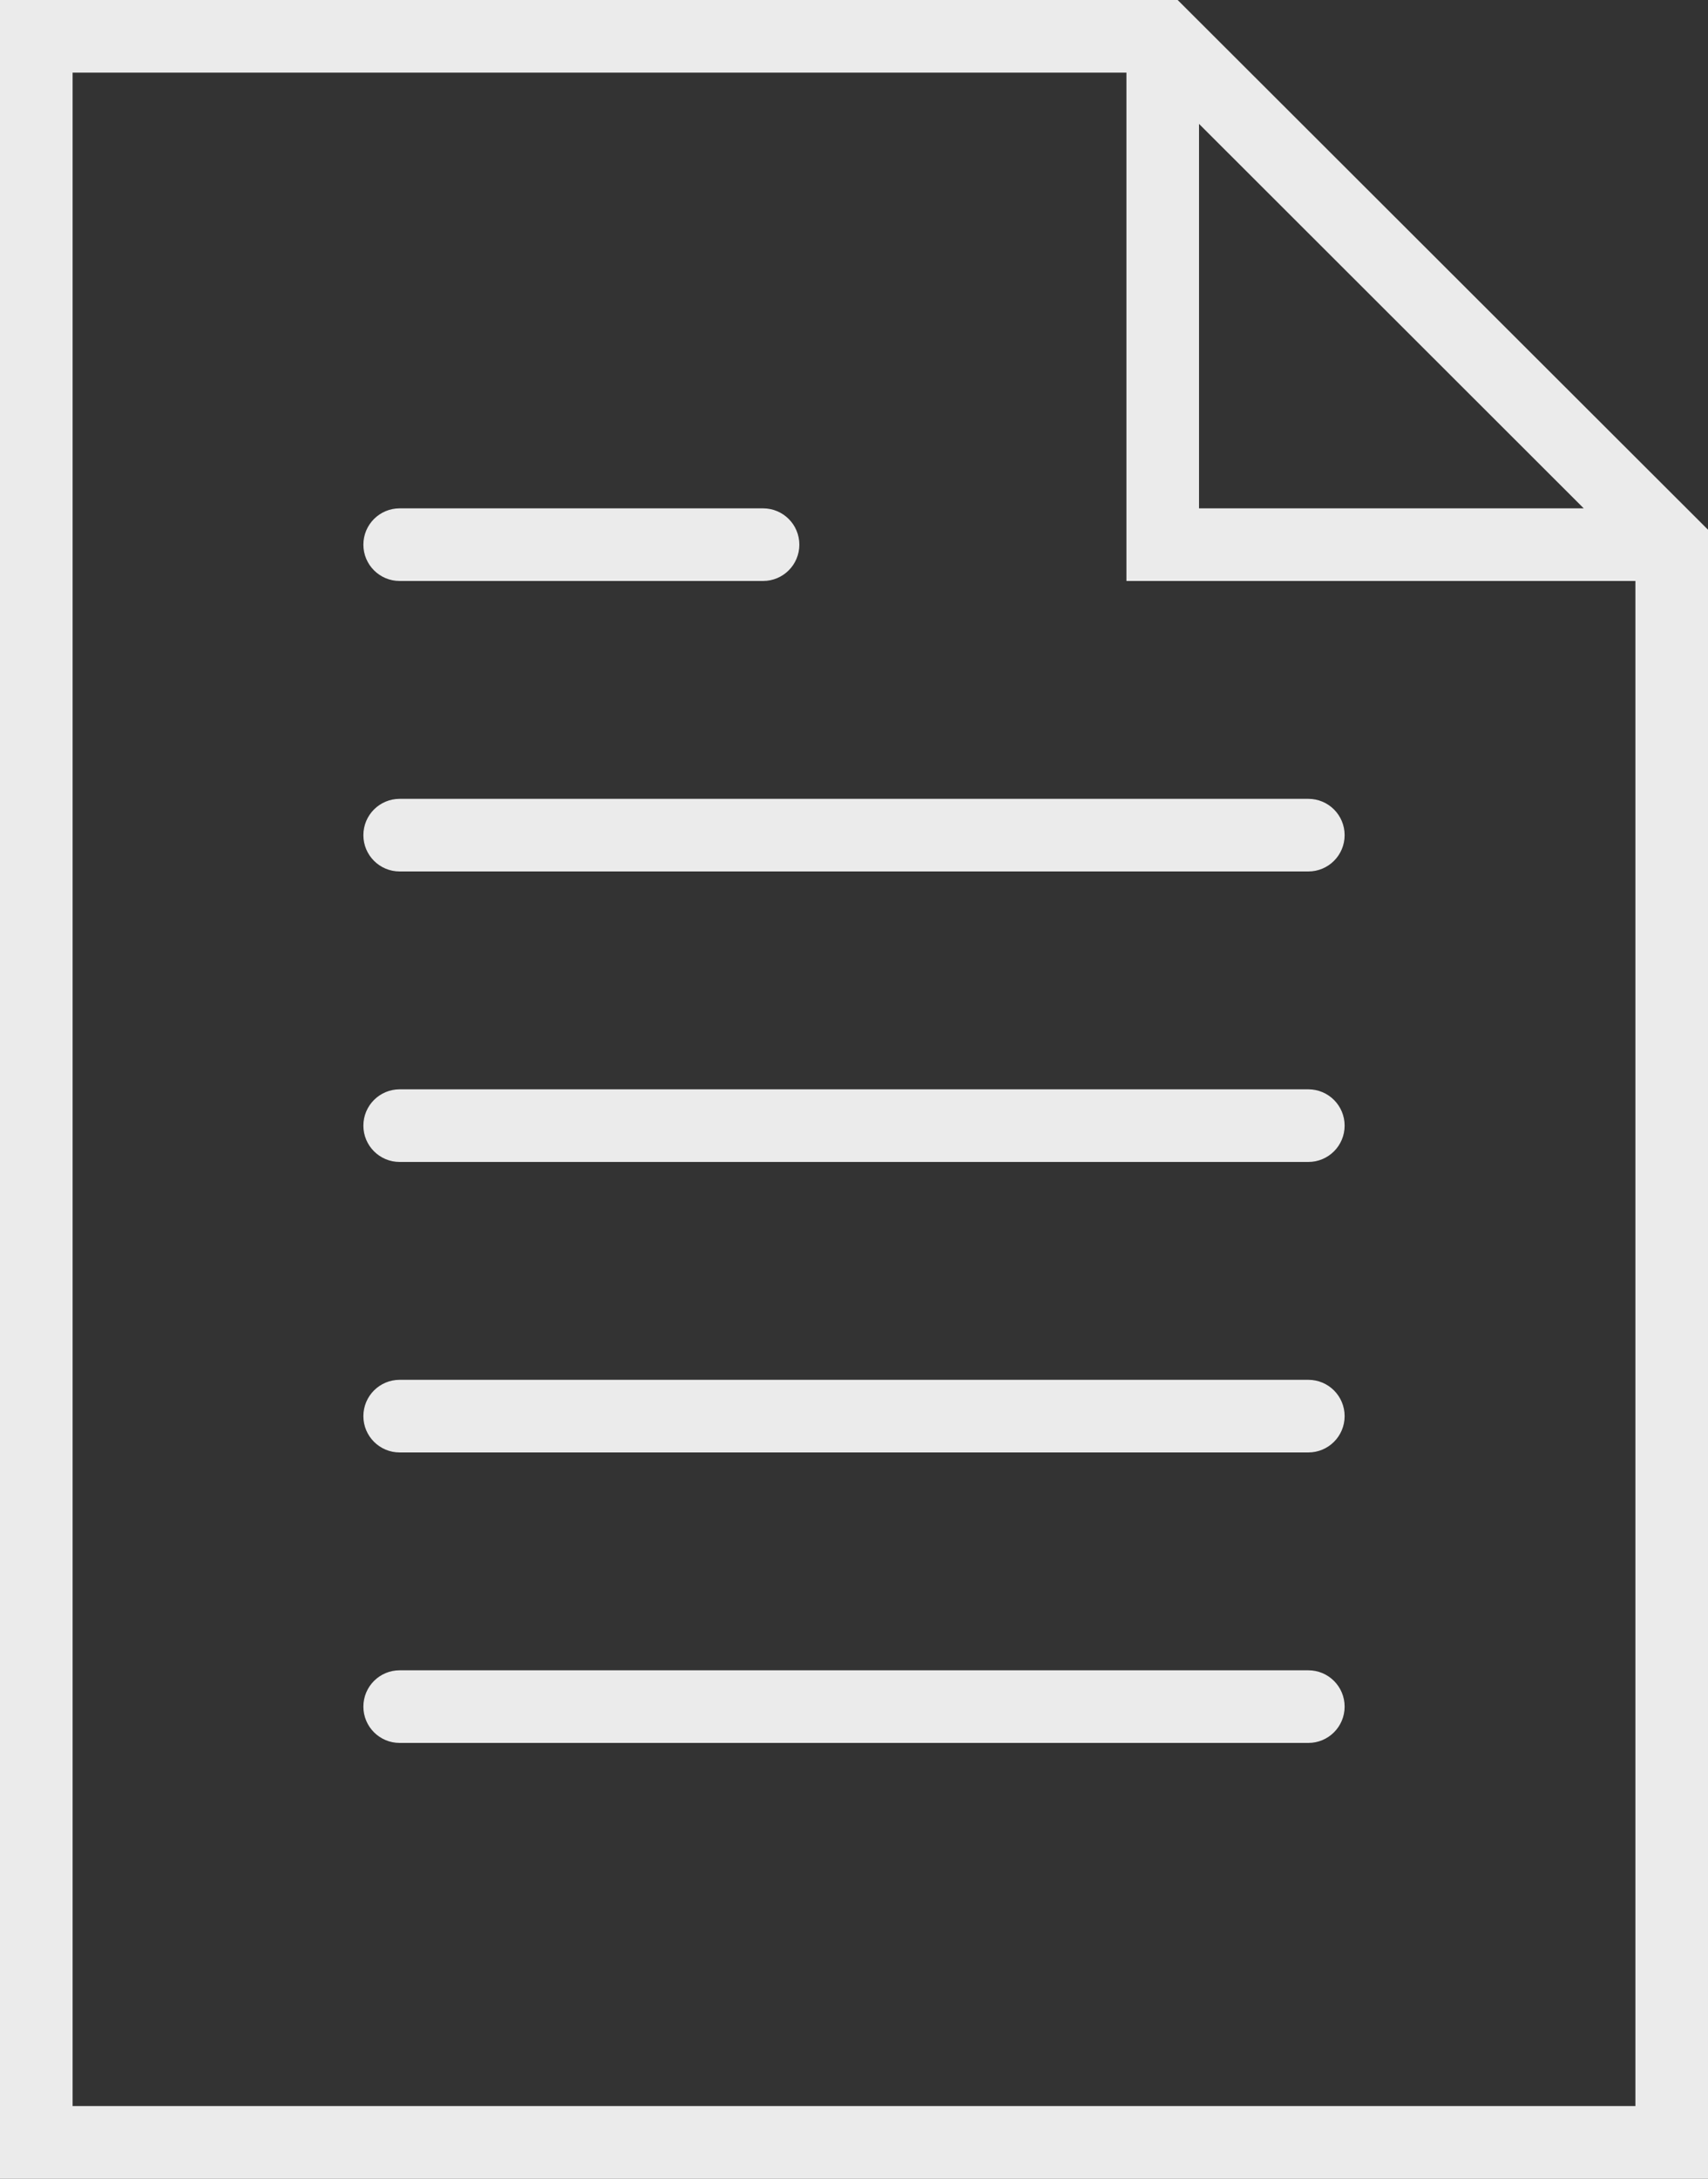
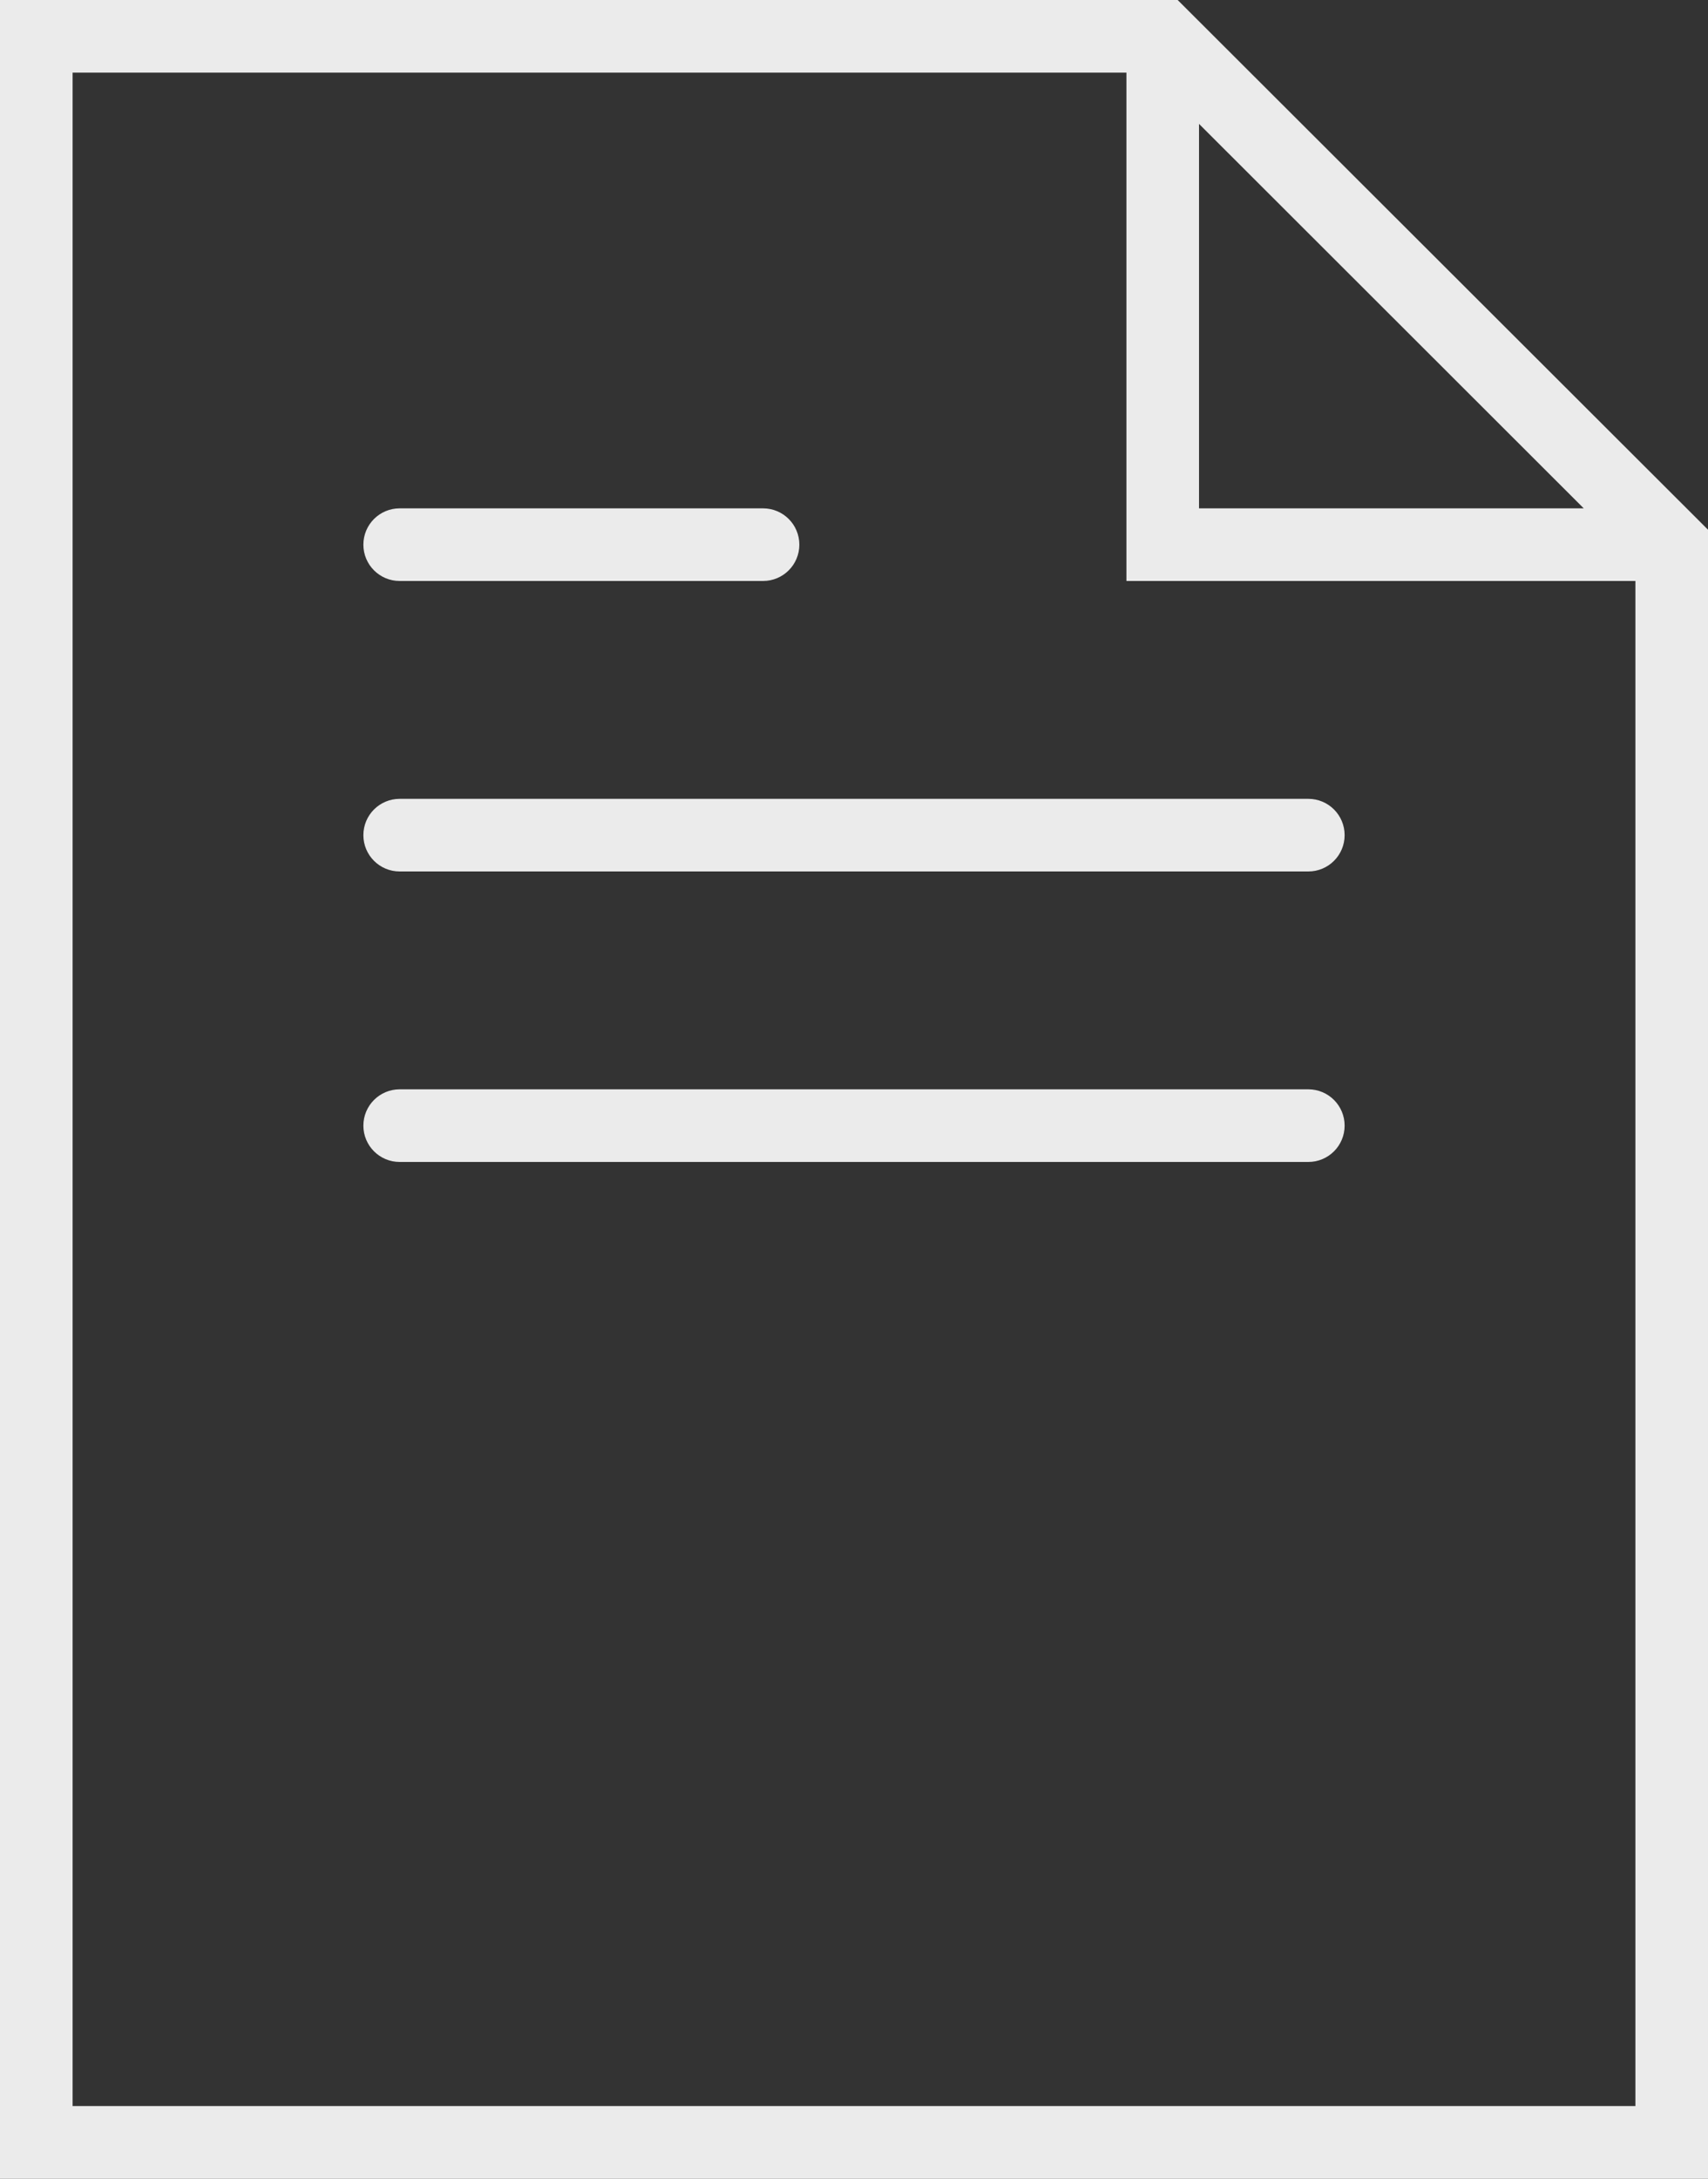
<svg xmlns="http://www.w3.org/2000/svg" version="1.1" id="Layer_1" x="0px" y="0px" viewBox="0 0 400 510" style="enable-background:new 0 0 400 510;" xml:space="preserve">
  <rect x="0" y="0" width="400" height="510" fill="#333333" stroke="none" />
  <style type="text/css">
	.st0{opacity:0.9;fill:#FFFFFF;}
</style>
  <g>
    <path class="st0" d="M306.4,187H93.6c-4.7,0-8.5,3.8-8.5,8.5c0,4.7,3.8,8.5,8.5,8.5h212.8c4.7,0,8.5-3.8,8.5-8.5   C314.9,190.8,311.1,187,306.4,187L306.4,187z M306.4,187" />
    <path class="st0" d="M93.6,136h85.1c4.7,0,8.5-3.8,8.5-8.5c0-4.7-3.8-8.5-8.5-8.5H93.6c-4.7,0-8.5,3.8-8.5,8.5   C85.1,132.2,88.9,136,93.6,136L93.6,136z M93.6,136" />
    <path class="st0" d="M306.4,255H93.6c-4.7,0-8.5,3.8-8.5,8.5c0,4.7,3.8,8.5,8.5,8.5h212.8c4.7,0,8.5-3.8,8.5-8.5   C314.9,258.8,311.1,255,306.4,255L306.4,255z M306.4,255" />
-     <path class="st0" d="M306.4,323H93.6c-4.7,0-8.5,3.8-8.5,8.5c0,4.7,3.8,8.5,8.5,8.5h212.8c4.7,0,8.5-3.8,8.5-8.5   C314.9,326.8,311.1,323,306.4,323L306.4,323z M306.4,323" />
-     <path class="st0" d="M306.4,391H93.6c-4.7,0-8.5,3.8-8.5,8.5c0,4.7,3.8,8.5,8.5,8.5h212.8c4.7,0,8.5-3.8,8.5-8.5   C314.9,394.8,311.1,391,306.4,391L306.4,391z M306.4,391" />
    <path class="st0" d="M275.8,0H0v510h400V124L275.8,0z M280.8,29l90.1,90h-90.1V29z M17,493V17h246.8v119H383v357H17z M17,493" />
  </g>
</svg>